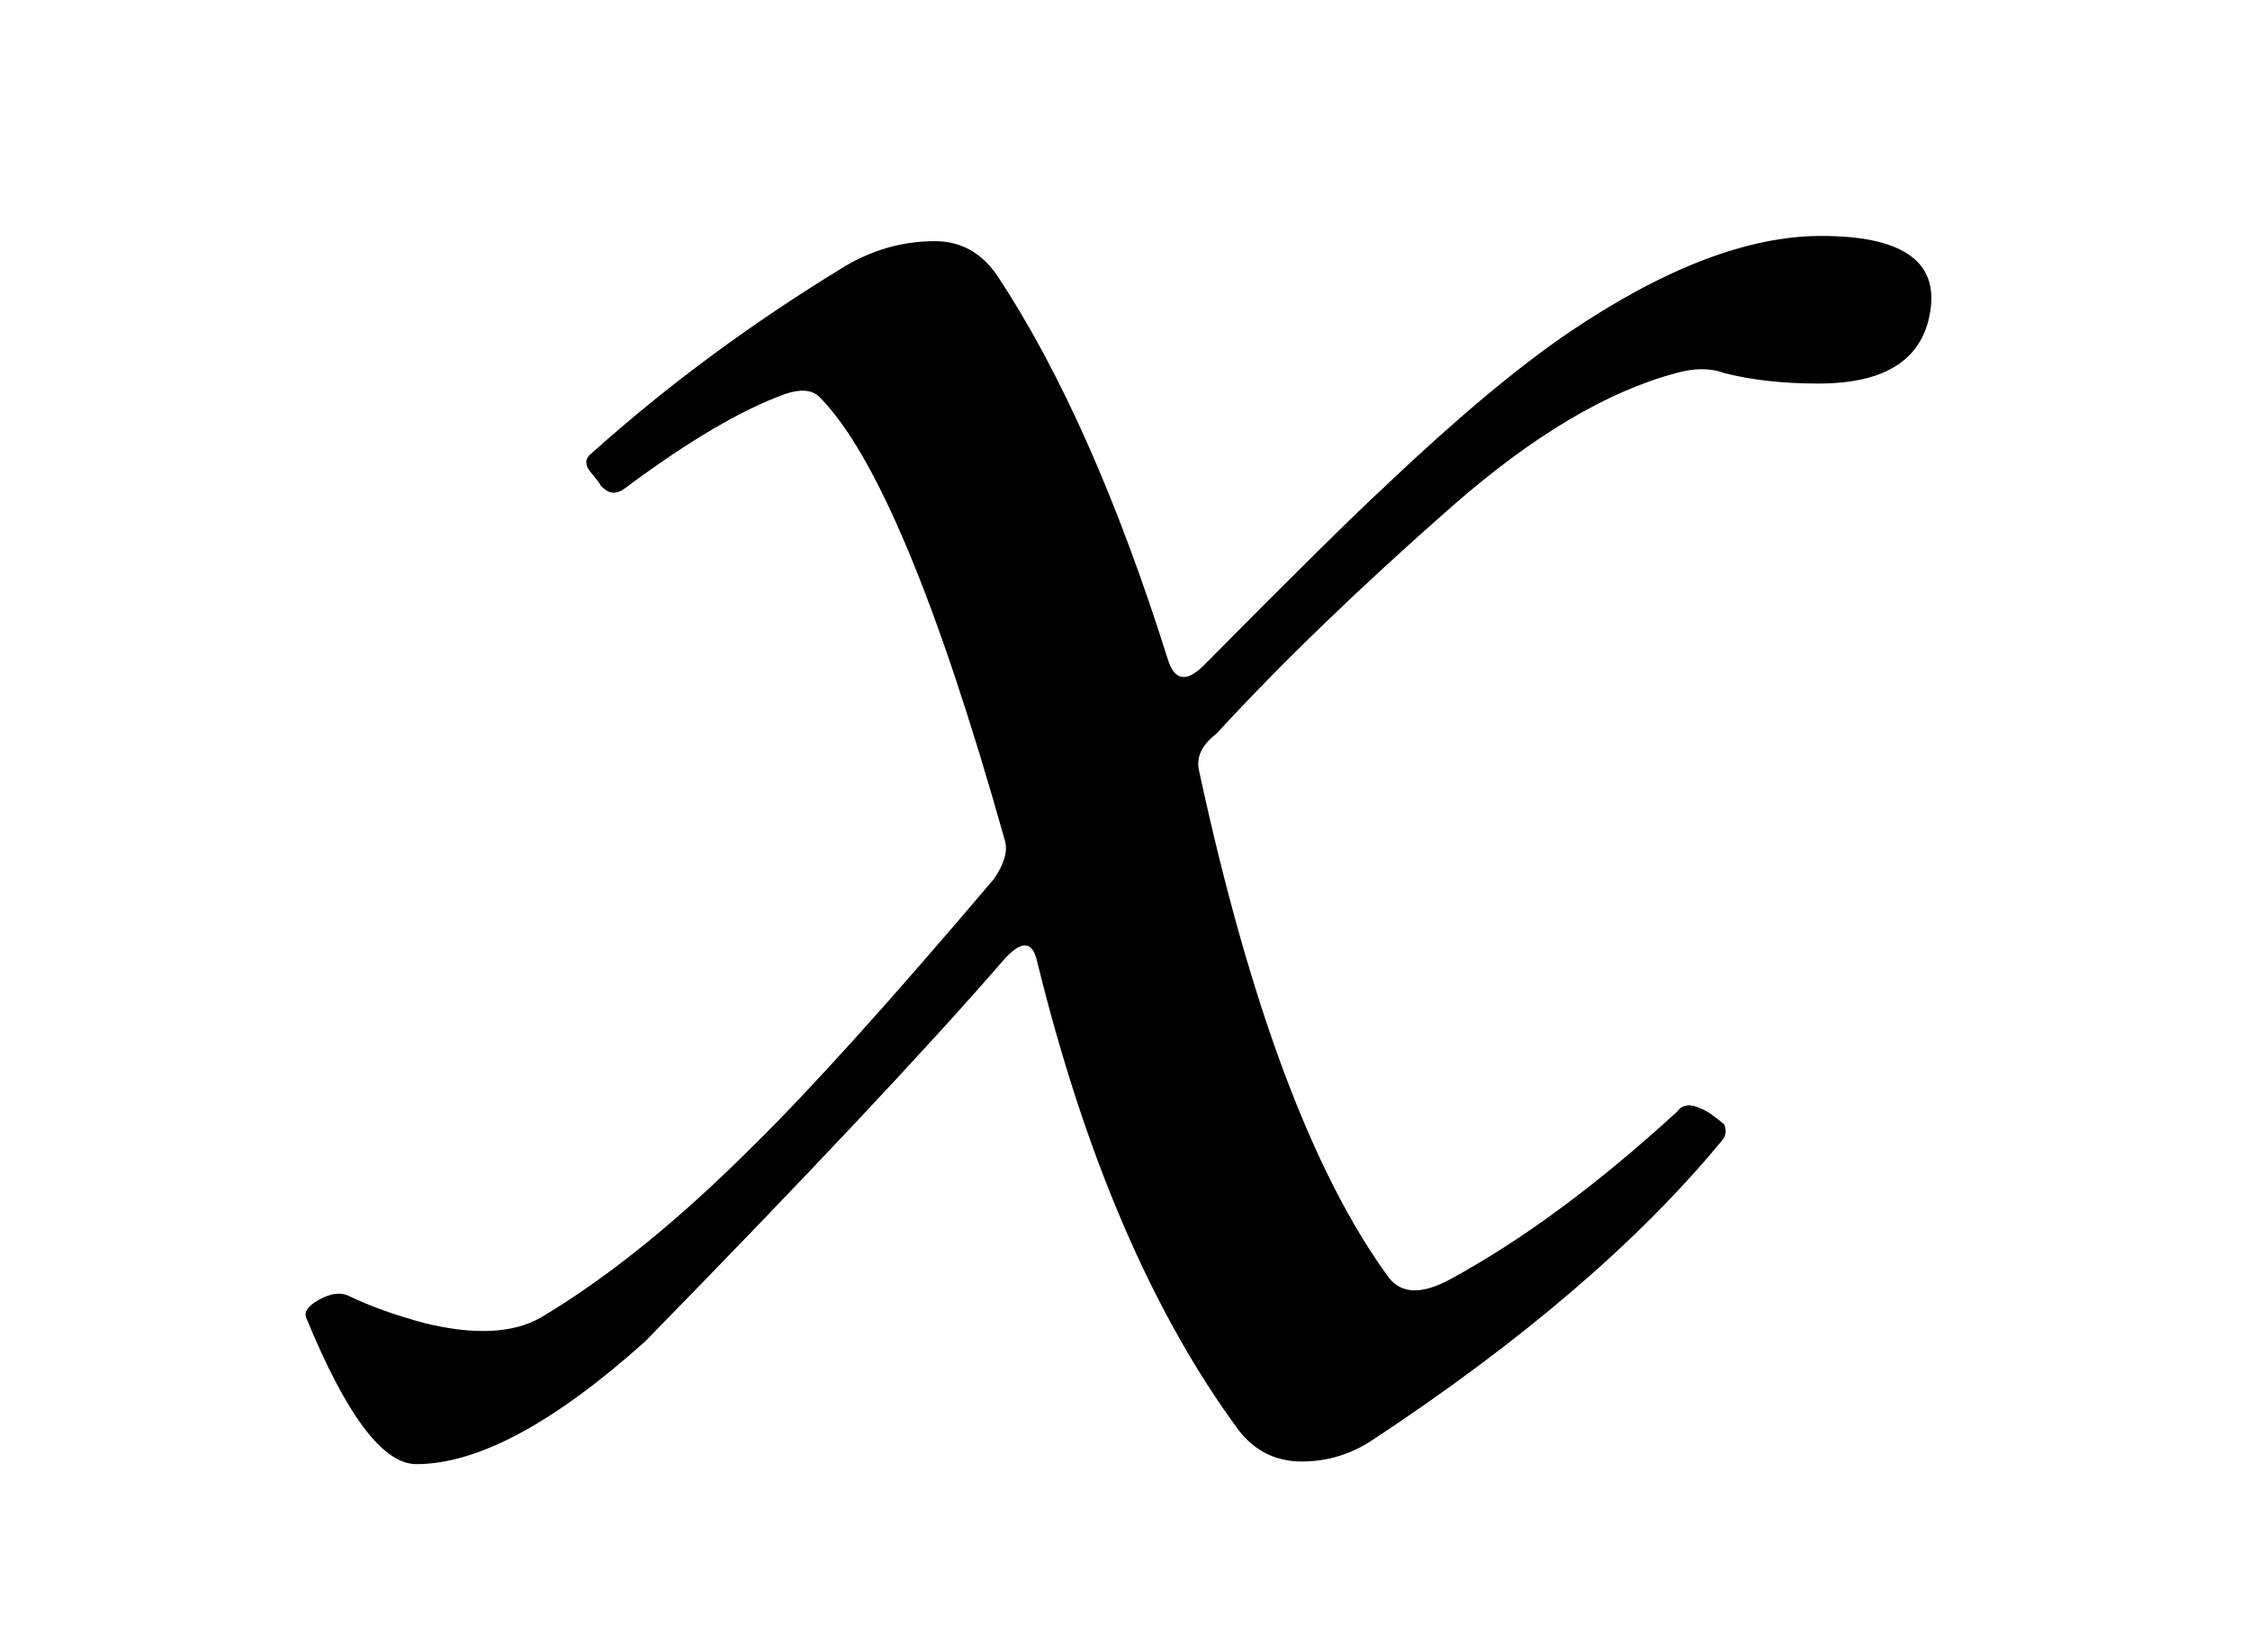
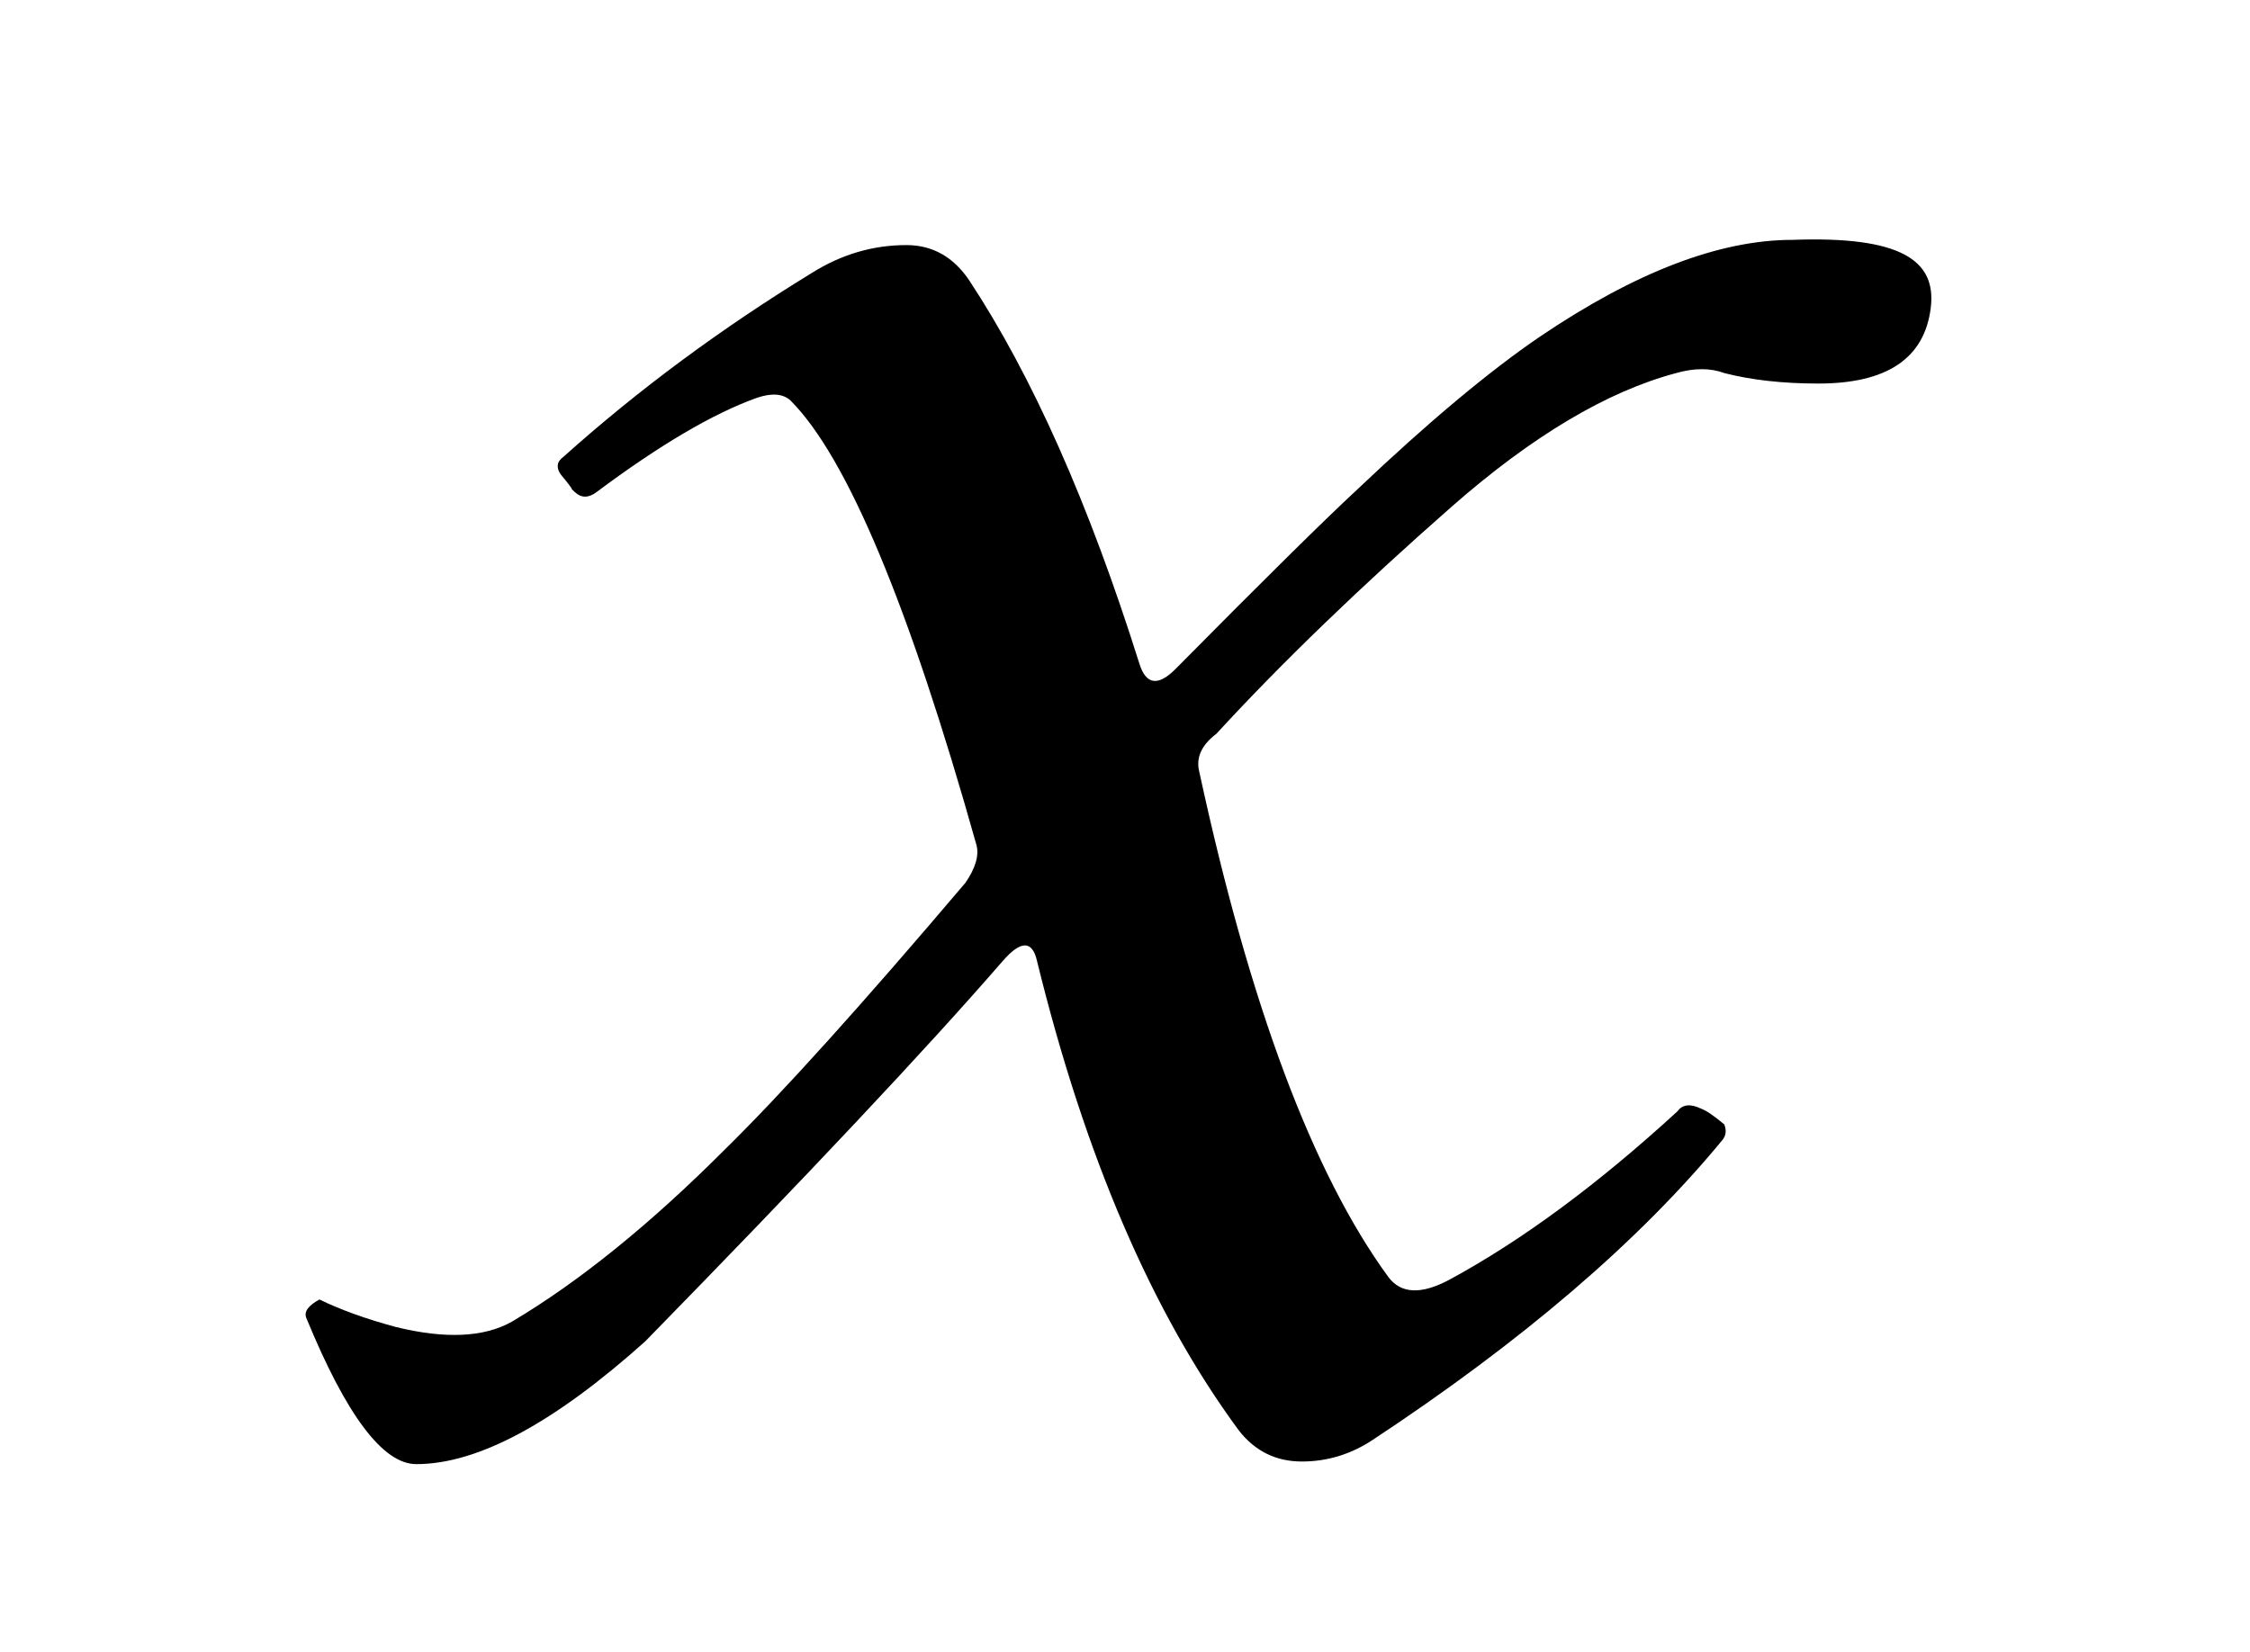
<svg xmlns="http://www.w3.org/2000/svg" width="128" viewBox="0 0 122 94">
-   <path d="M106.839,17.513c-0.353,2.875-2.483,4.312-6.392,4.312c-2.014,0-3.795-0.197-5.346-0.594c-0.793-0.298-1.711-0.298-2.754,0     c-3.918,1.041-8.166,3.569-12.744,7.583c-5.245,4.609-9.713,8.922-13.402,12.937c-0.85,0.645-1.176,1.364-0.977,2.156     c2.869,13.284,6.457,22.875,10.768,28.772c0.712,0.942,1.861,0.992,3.445,0.149c4.123-2.23,8.453-5.428,12.991-9.591     c0.285-0.396,0.735-0.447,1.351-0.149c0.283,0.101,0.721,0.397,1.313,0.893c0.135,0.347,0.098,0.645-0.109,0.892     c-4.734,5.751-11.385,11.451-19.954,17.102c-1.224,0.792-2.545,1.189-3.966,1.189c-1.481,0-2.681-0.596-3.6-1.785     c-4.923-6.691-8.745-15.588-11.467-26.691c-0.27-1.189-0.92-1.189-1.955,0c-4.345,5.008-11.123,12.219-20.333,21.637     c-5.19,4.658-9.533,6.988-13.026,6.988c-1.896,0-3.982-2.775-6.261-8.328c-0.135-0.346,0.116-0.693,0.75-1.041     c0.636-0.346,1.178-0.42,1.626-0.223c1.229,0.596,2.676,1.115,4.339,1.563c2.815,0.693,5.019,0.594,6.61-0.299     c3.833-2.279,7.876-5.55,12.13-9.813c3.231-3.171,7.79-8.228,13.676-15.167c0.576-0.842,0.783-1.562,0.621-2.156     c-3.833-13.63-7.358-22.057-10.574-25.279c-0.426-0.396-1.071-0.446-1.936-0.149c-2.479,0.893-5.511,2.677-9.096,5.354     c-0.458,0.348-0.873,0.348-1.243,0l-0.159-0.149c0.006-0.048-0.198-0.322-0.611-0.817c-0.153-0.198-0.218-0.396-0.193-0.595     c0.018-0.148,0.125-0.297,0.321-0.446c4.258-3.816,8.981-7.311,14.167-10.483c1.667-1.041,3.448-1.562,5.343-1.562     c1.479,0,2.67,0.669,3.572,2.007c3.594,5.453,6.816,12.714,9.672,21.785c0.379,1.24,1.078,1.338,2.095,0.297     c5.002-5.056,8.439-8.45,10.312-10.186c4.021-3.816,7.485-6.715,10.395-8.699c5.424-3.667,10.209-5.501,14.354-5.501     C105.09,13.424,107.174,14.788,106.839,17.513z" />
+   <path d="M106.839,17.513c-0.353,2.875-2.483,4.312-6.392,4.312c-2.014,0-3.795-0.197-5.346-0.594c-0.793-0.298-1.711-0.298-2.754,0     c-3.918,1.041-8.166,3.569-12.744,7.583c-5.245,4.609-9.713,8.922-13.402,12.937c-0.85,0.645-1.176,1.364-0.977,2.156     c2.869,13.284,6.457,22.875,10.768,28.772c0.712,0.942,1.861,0.992,3.445,0.149c4.123-2.23,8.453-5.428,12.991-9.591     c0.285-0.396,0.735-0.447,1.351-0.149c0.283,0.101,0.721,0.397,1.313,0.893c0.135,0.347,0.098,0.645-0.109,0.892     c-4.734,5.751-11.385,11.451-19.954,17.102c-1.224,0.792-2.545,1.189-3.966,1.189c-1.481,0-2.681-0.596-3.6-1.785     c-4.923-6.691-8.745-15.588-11.467-26.691c-0.27-1.189-0.92-1.189-1.955,0c-4.345,5.008-11.123,12.219-20.333,21.637     c-5.19,4.658-9.533,6.988-13.026,6.988c-1.896,0-3.982-2.775-6.261-8.328c-0.135-0.346,0.116-0.693,0.75-1.041     c1.229,0.596,2.676,1.115,4.339,1.563c2.815,0.693,5.019,0.594,6.61-0.299     c3.833-2.279,7.876-5.55,12.13-9.813c3.231-3.171,7.79-8.228,13.676-15.167c0.576-0.842,0.783-1.562,0.621-2.156     c-3.833-13.63-7.358-22.057-10.574-25.279c-0.426-0.396-1.071-0.446-1.936-0.149c-2.479,0.893-5.511,2.677-9.096,5.354     c-0.458,0.348-0.873,0.348-1.243,0l-0.159-0.149c0.006-0.048-0.198-0.322-0.611-0.817c-0.153-0.198-0.218-0.396-0.193-0.595     c0.018-0.148,0.125-0.297,0.321-0.446c4.258-3.816,8.981-7.311,14.167-10.483c1.667-1.041,3.448-1.562,5.343-1.562     c1.479,0,2.67,0.669,3.572,2.007c3.594,5.453,6.816,12.714,9.672,21.785c0.379,1.24,1.078,1.338,2.095,0.297     c5.002-5.056,8.439-8.45,10.312-10.186c4.021-3.816,7.485-6.715,10.395-8.699c5.424-3.667,10.209-5.501,14.354-5.501     C105.09,13.424,107.174,14.788,106.839,17.513z" />
</svg>